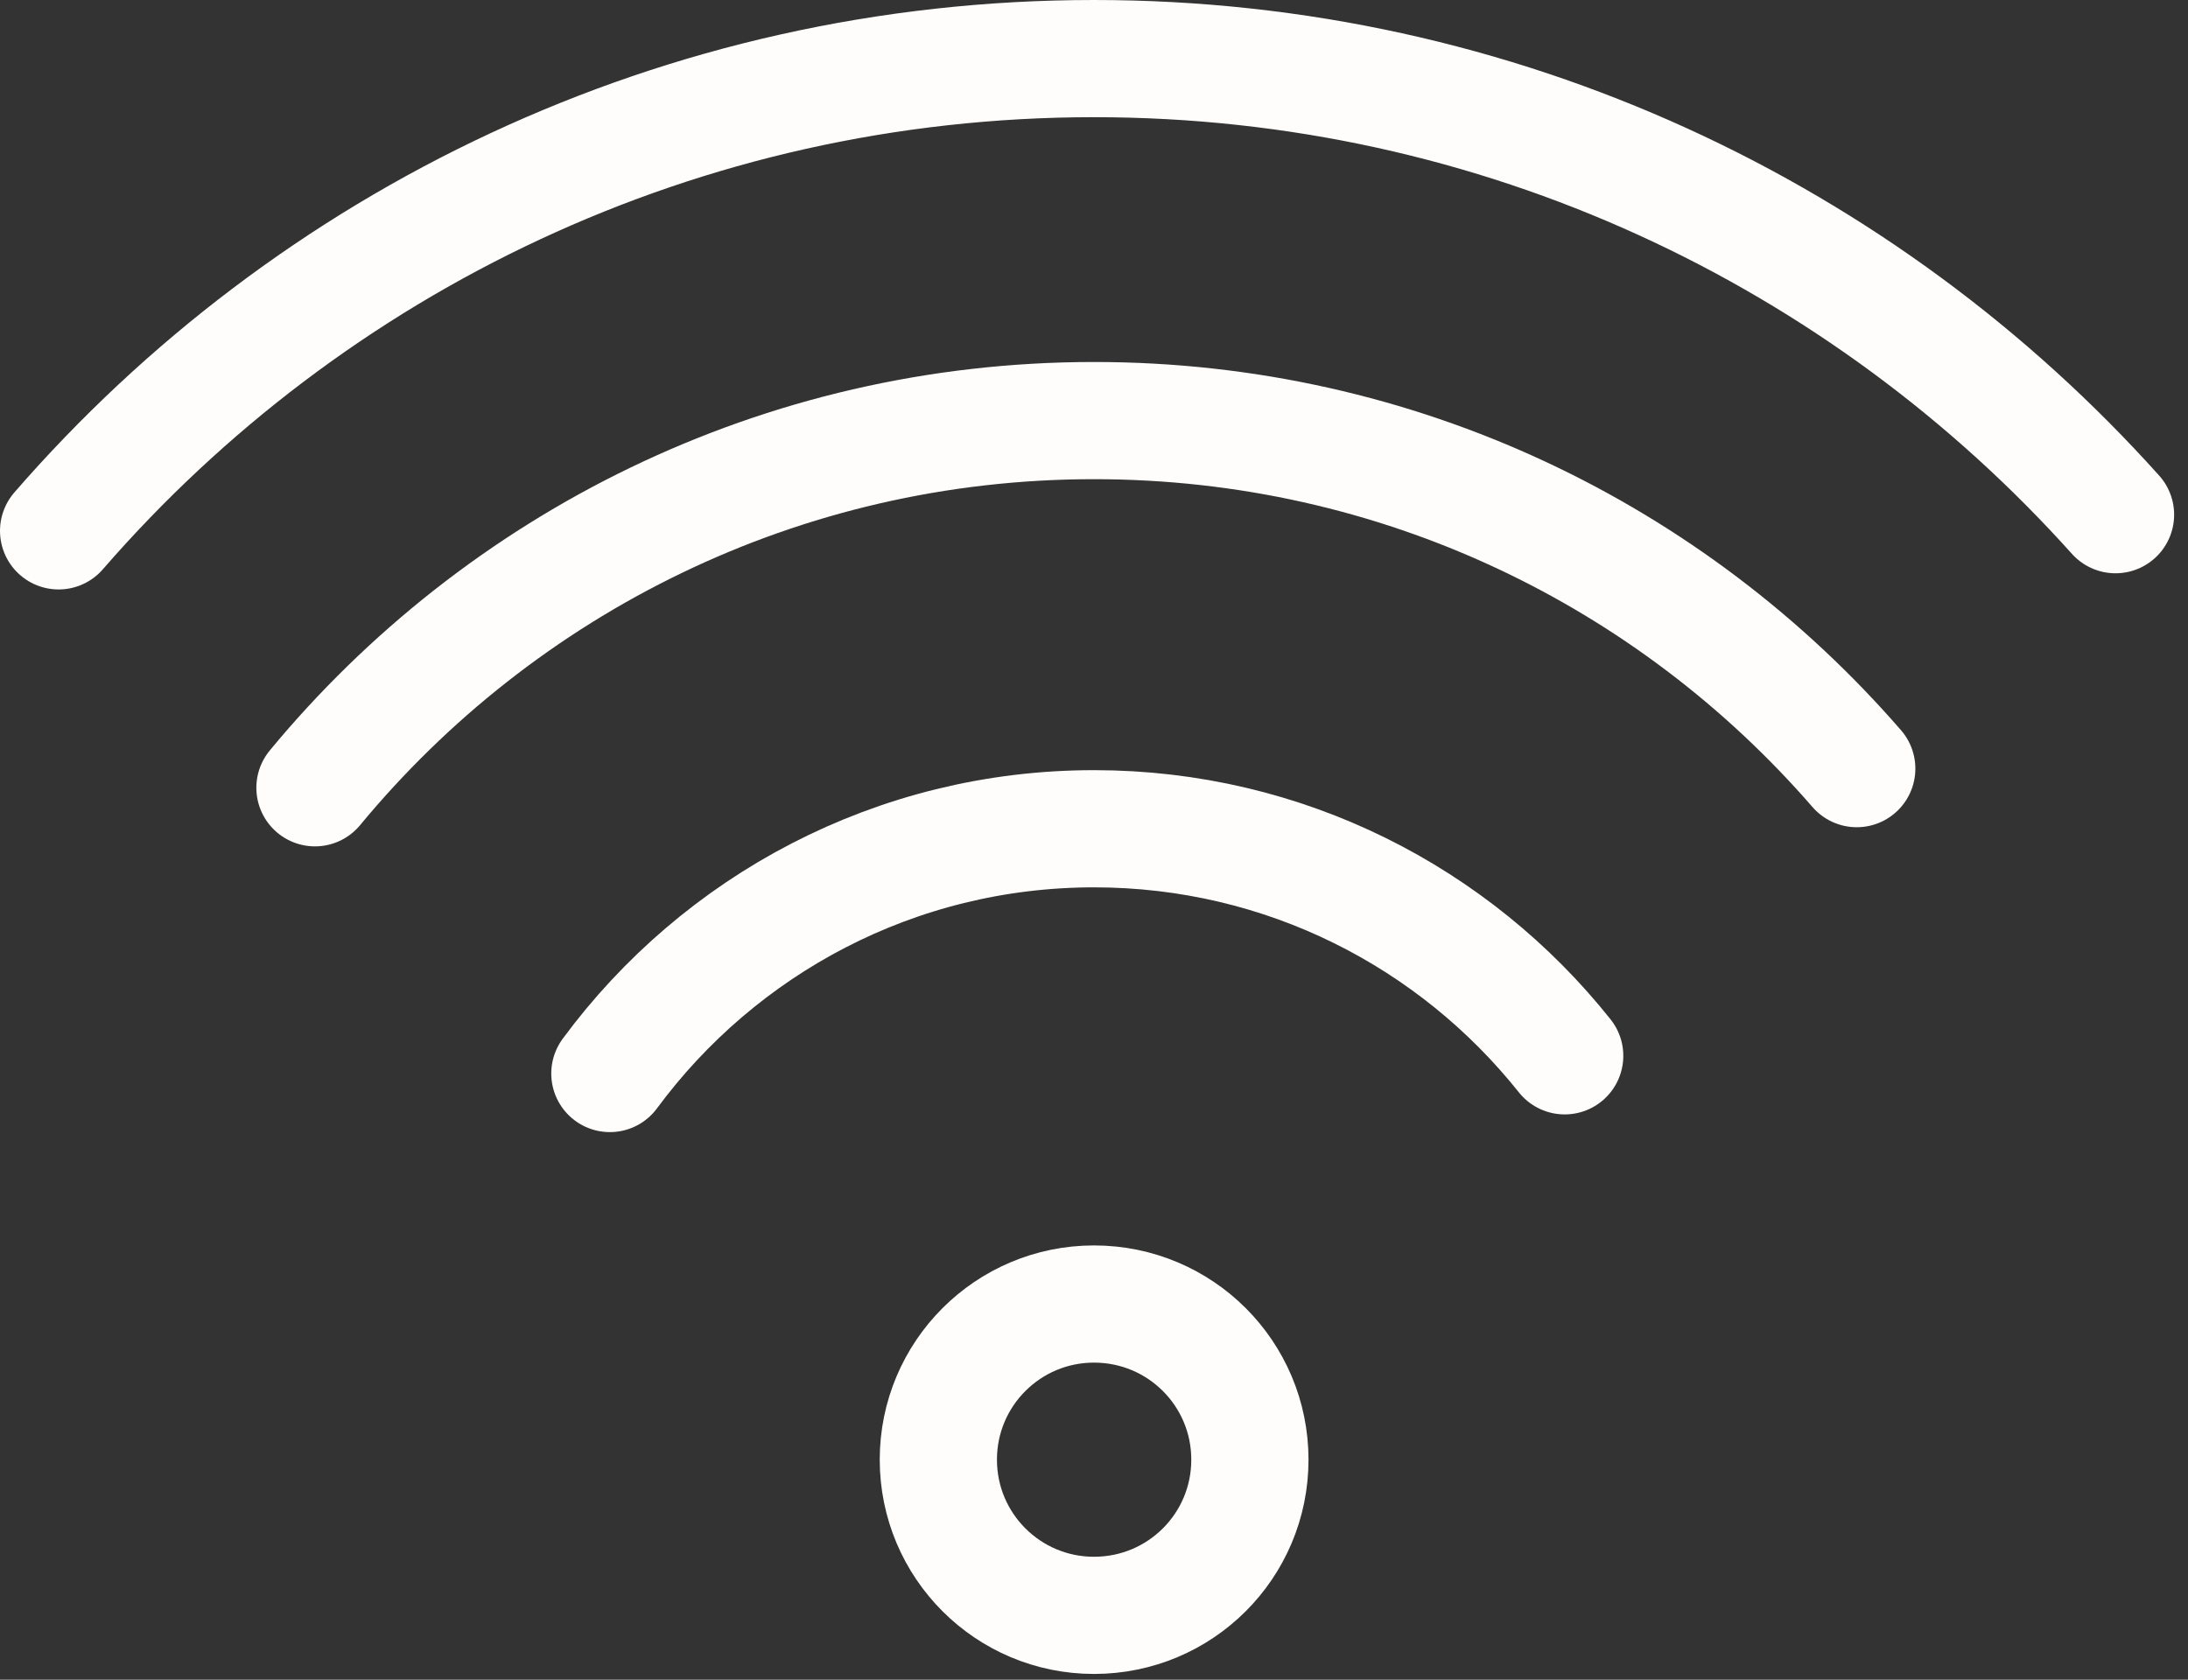
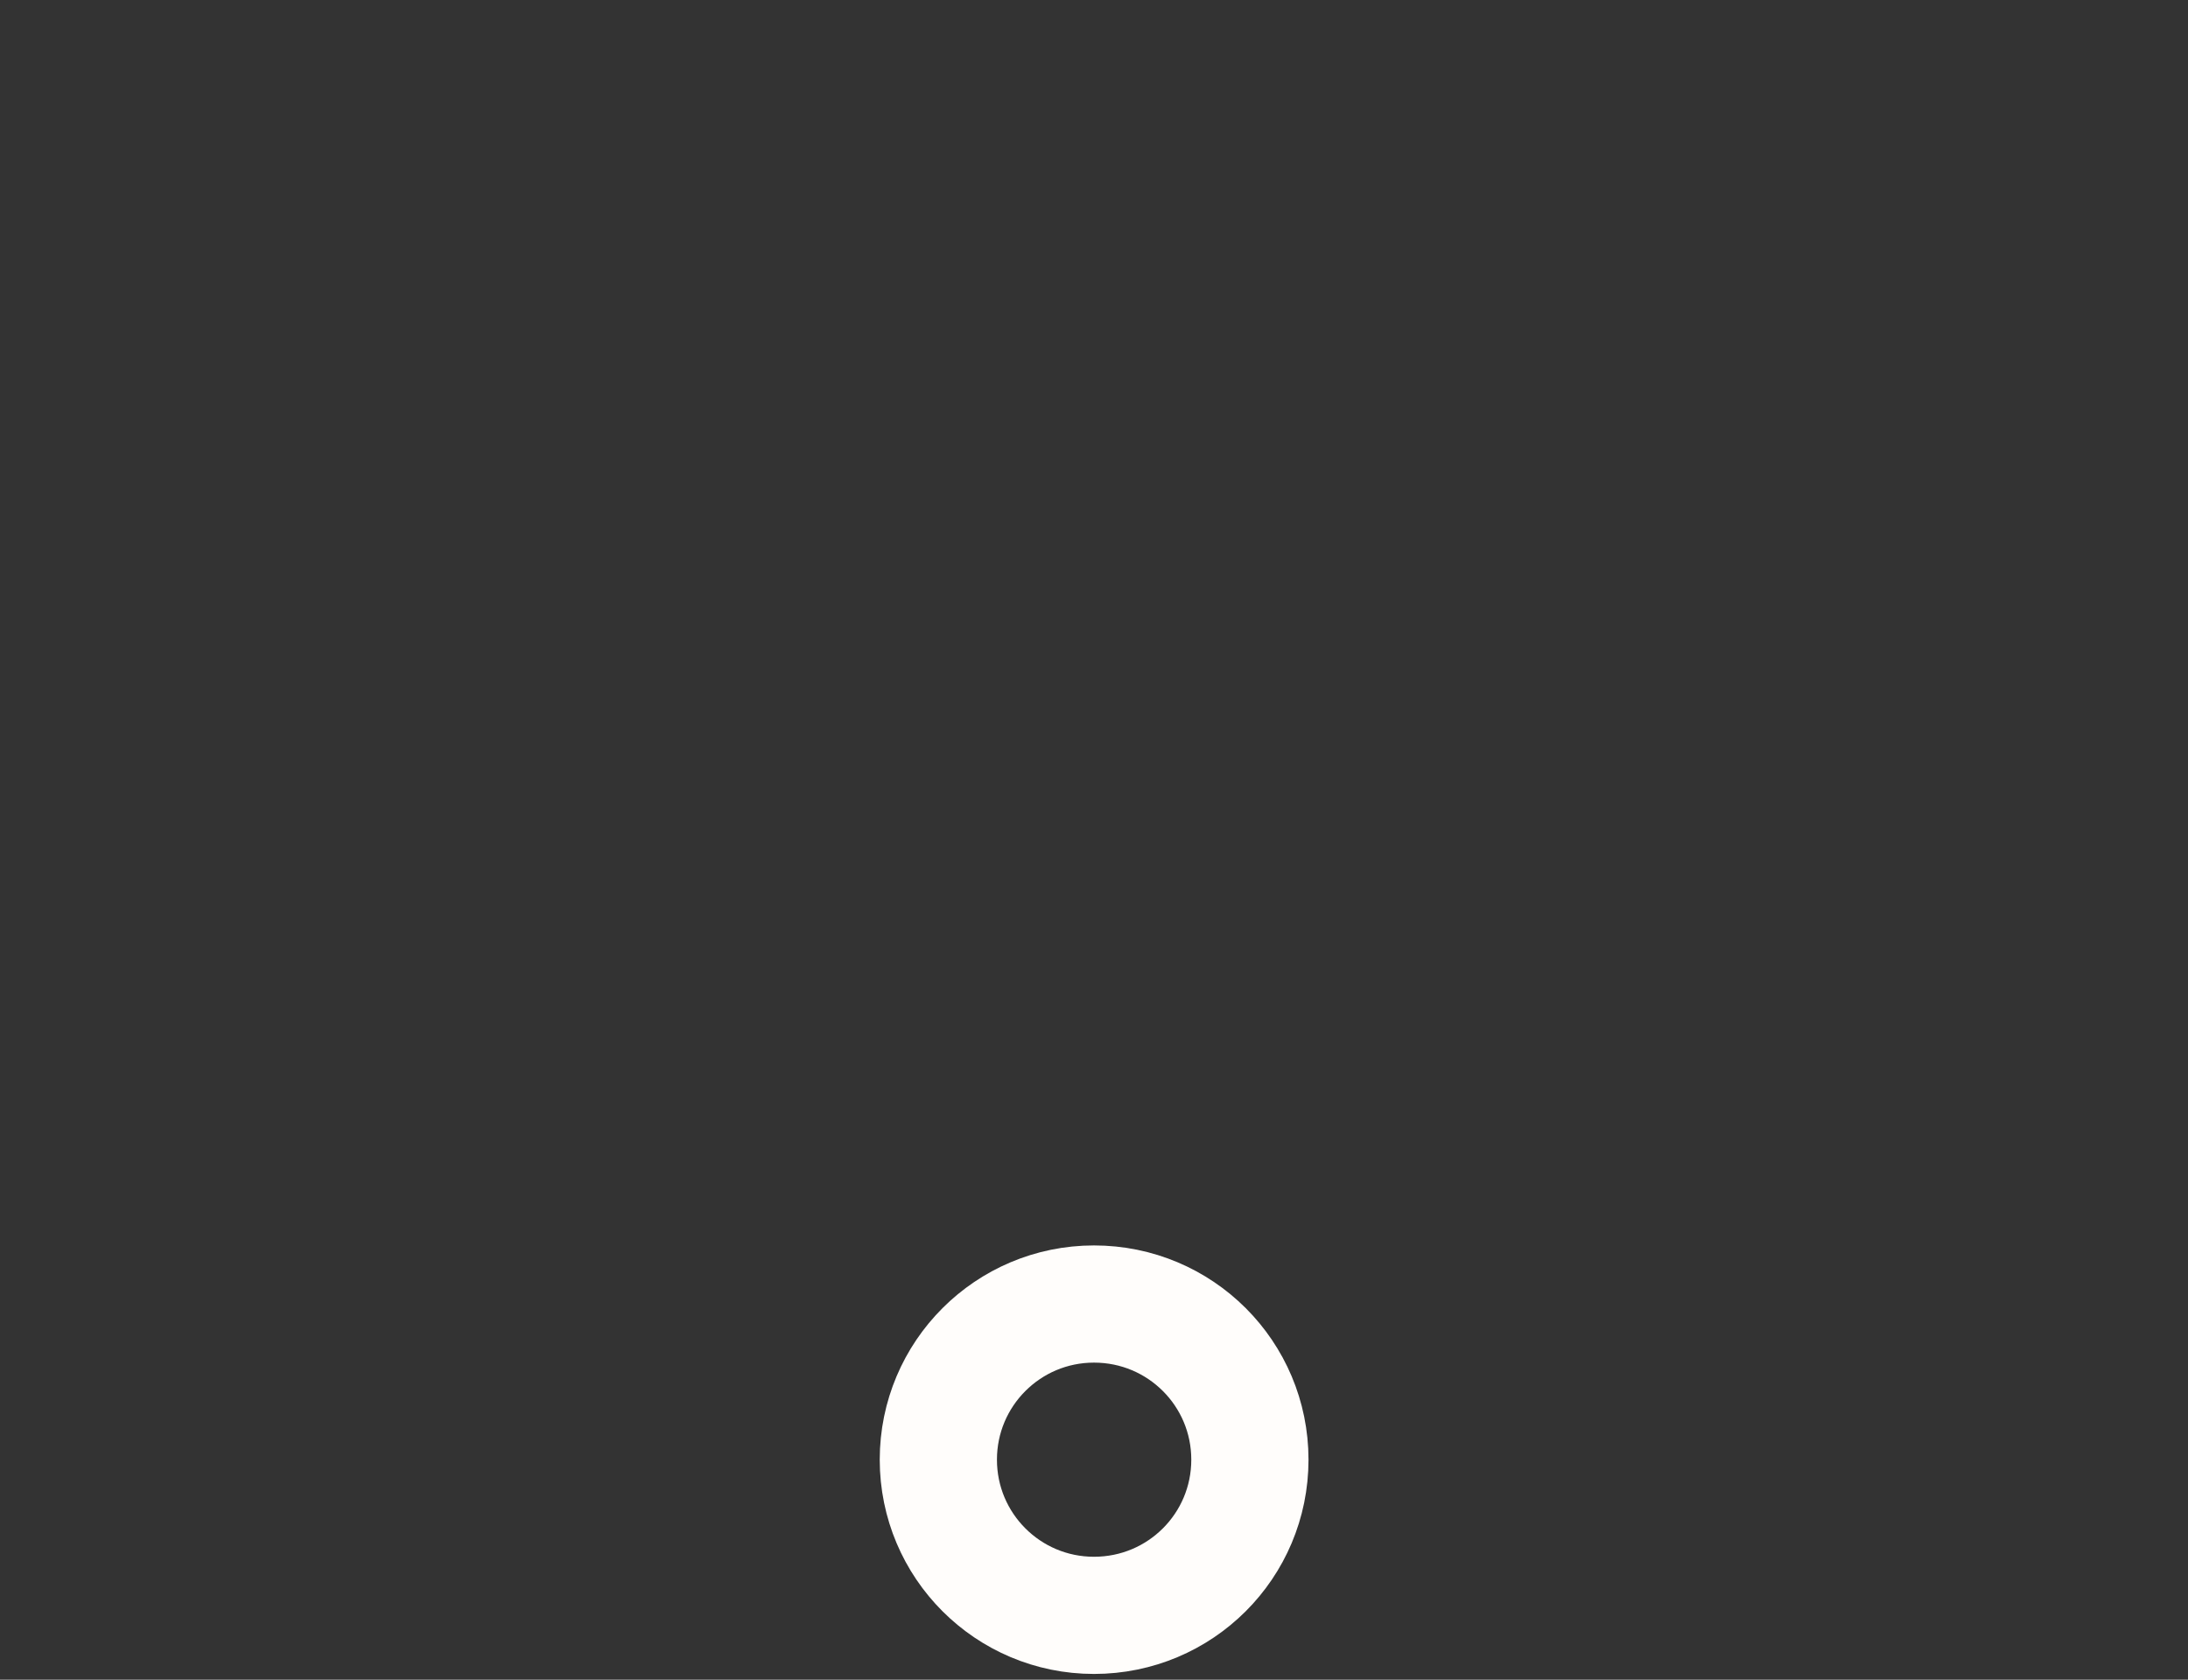
<svg xmlns="http://www.w3.org/2000/svg" width="56" height="43" viewBox="0 0 56 43" fill="none">
  <rect x="0" y="0" width="56" height="43" fill="#333333" stroke="none" />
  <path d="M31.99 37.368C31.99 39.572 30.209 41.353 28 41.353C25.799 41.353 24.016 39.571 24.016 37.368C24.016 35.165 25.8 33.383 28 33.383C30.209 33.383 31.99 35.165 31.99 37.368Z" stroke="#FFFDFB" stroke-width="3" stroke-miterlimit="10" stroke-linecap="round" stroke-linejoin="round" />
-   <path d="M15.609 27.482C18.415 23.682 22.918 21.216 28.001 21.216C32.887 21.216 37.231 23.492 40.047 27.029" stroke="#FFFDFB" stroke-width="3" stroke-miterlimit="10" stroke-linecap="round" stroke-linejoin="round" />
-   <path d="M8.061 20.167C12.806 14.429 19.976 10.767 28 10.767C35.805 10.767 42.787 14.218 47.522 19.677" stroke="#FFFDFB" stroke-width="3" stroke-miterlimit="10" stroke-linecap="round" stroke-linejoin="round" />
-   <path d="M1.5 13.59C7.933 6.181 17.416 1.5 28 1.5C38.389 1.5 47.718 6.011 54.145 13.176" stroke="#FFFDFB" stroke-width="3" stroke-miterlimit="10" stroke-linecap="round" stroke-linejoin="round" />
</svg>